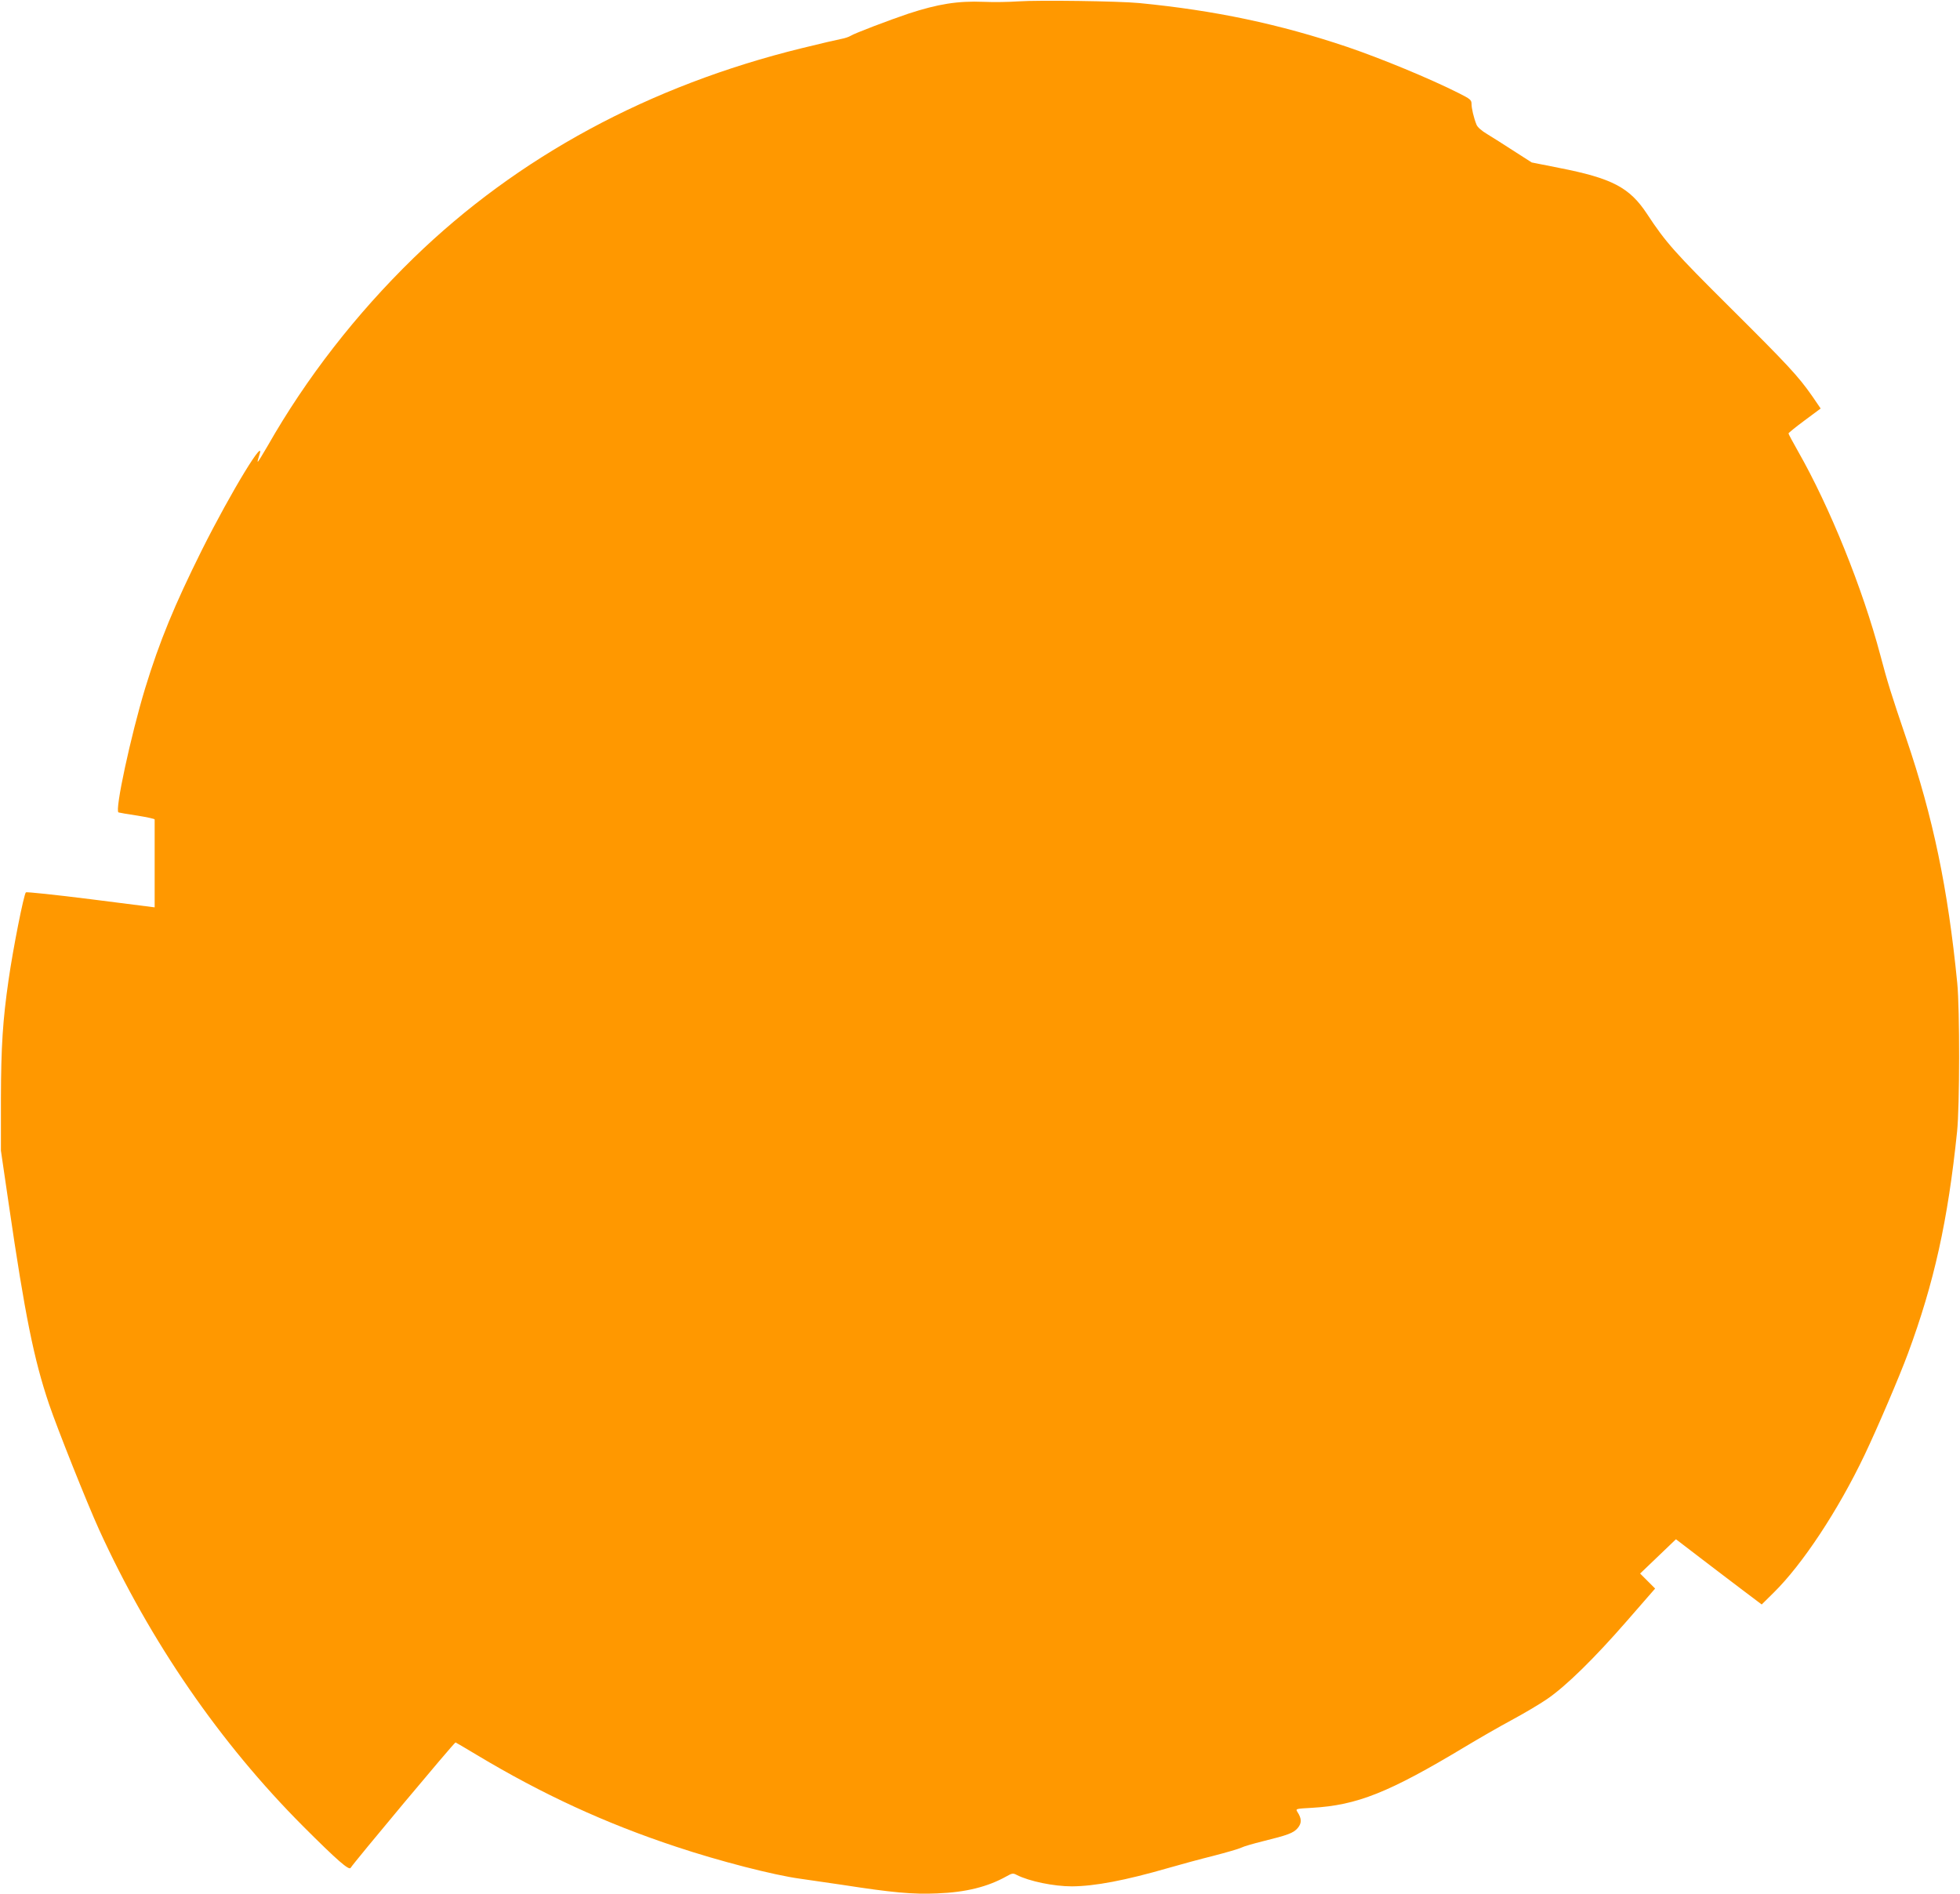
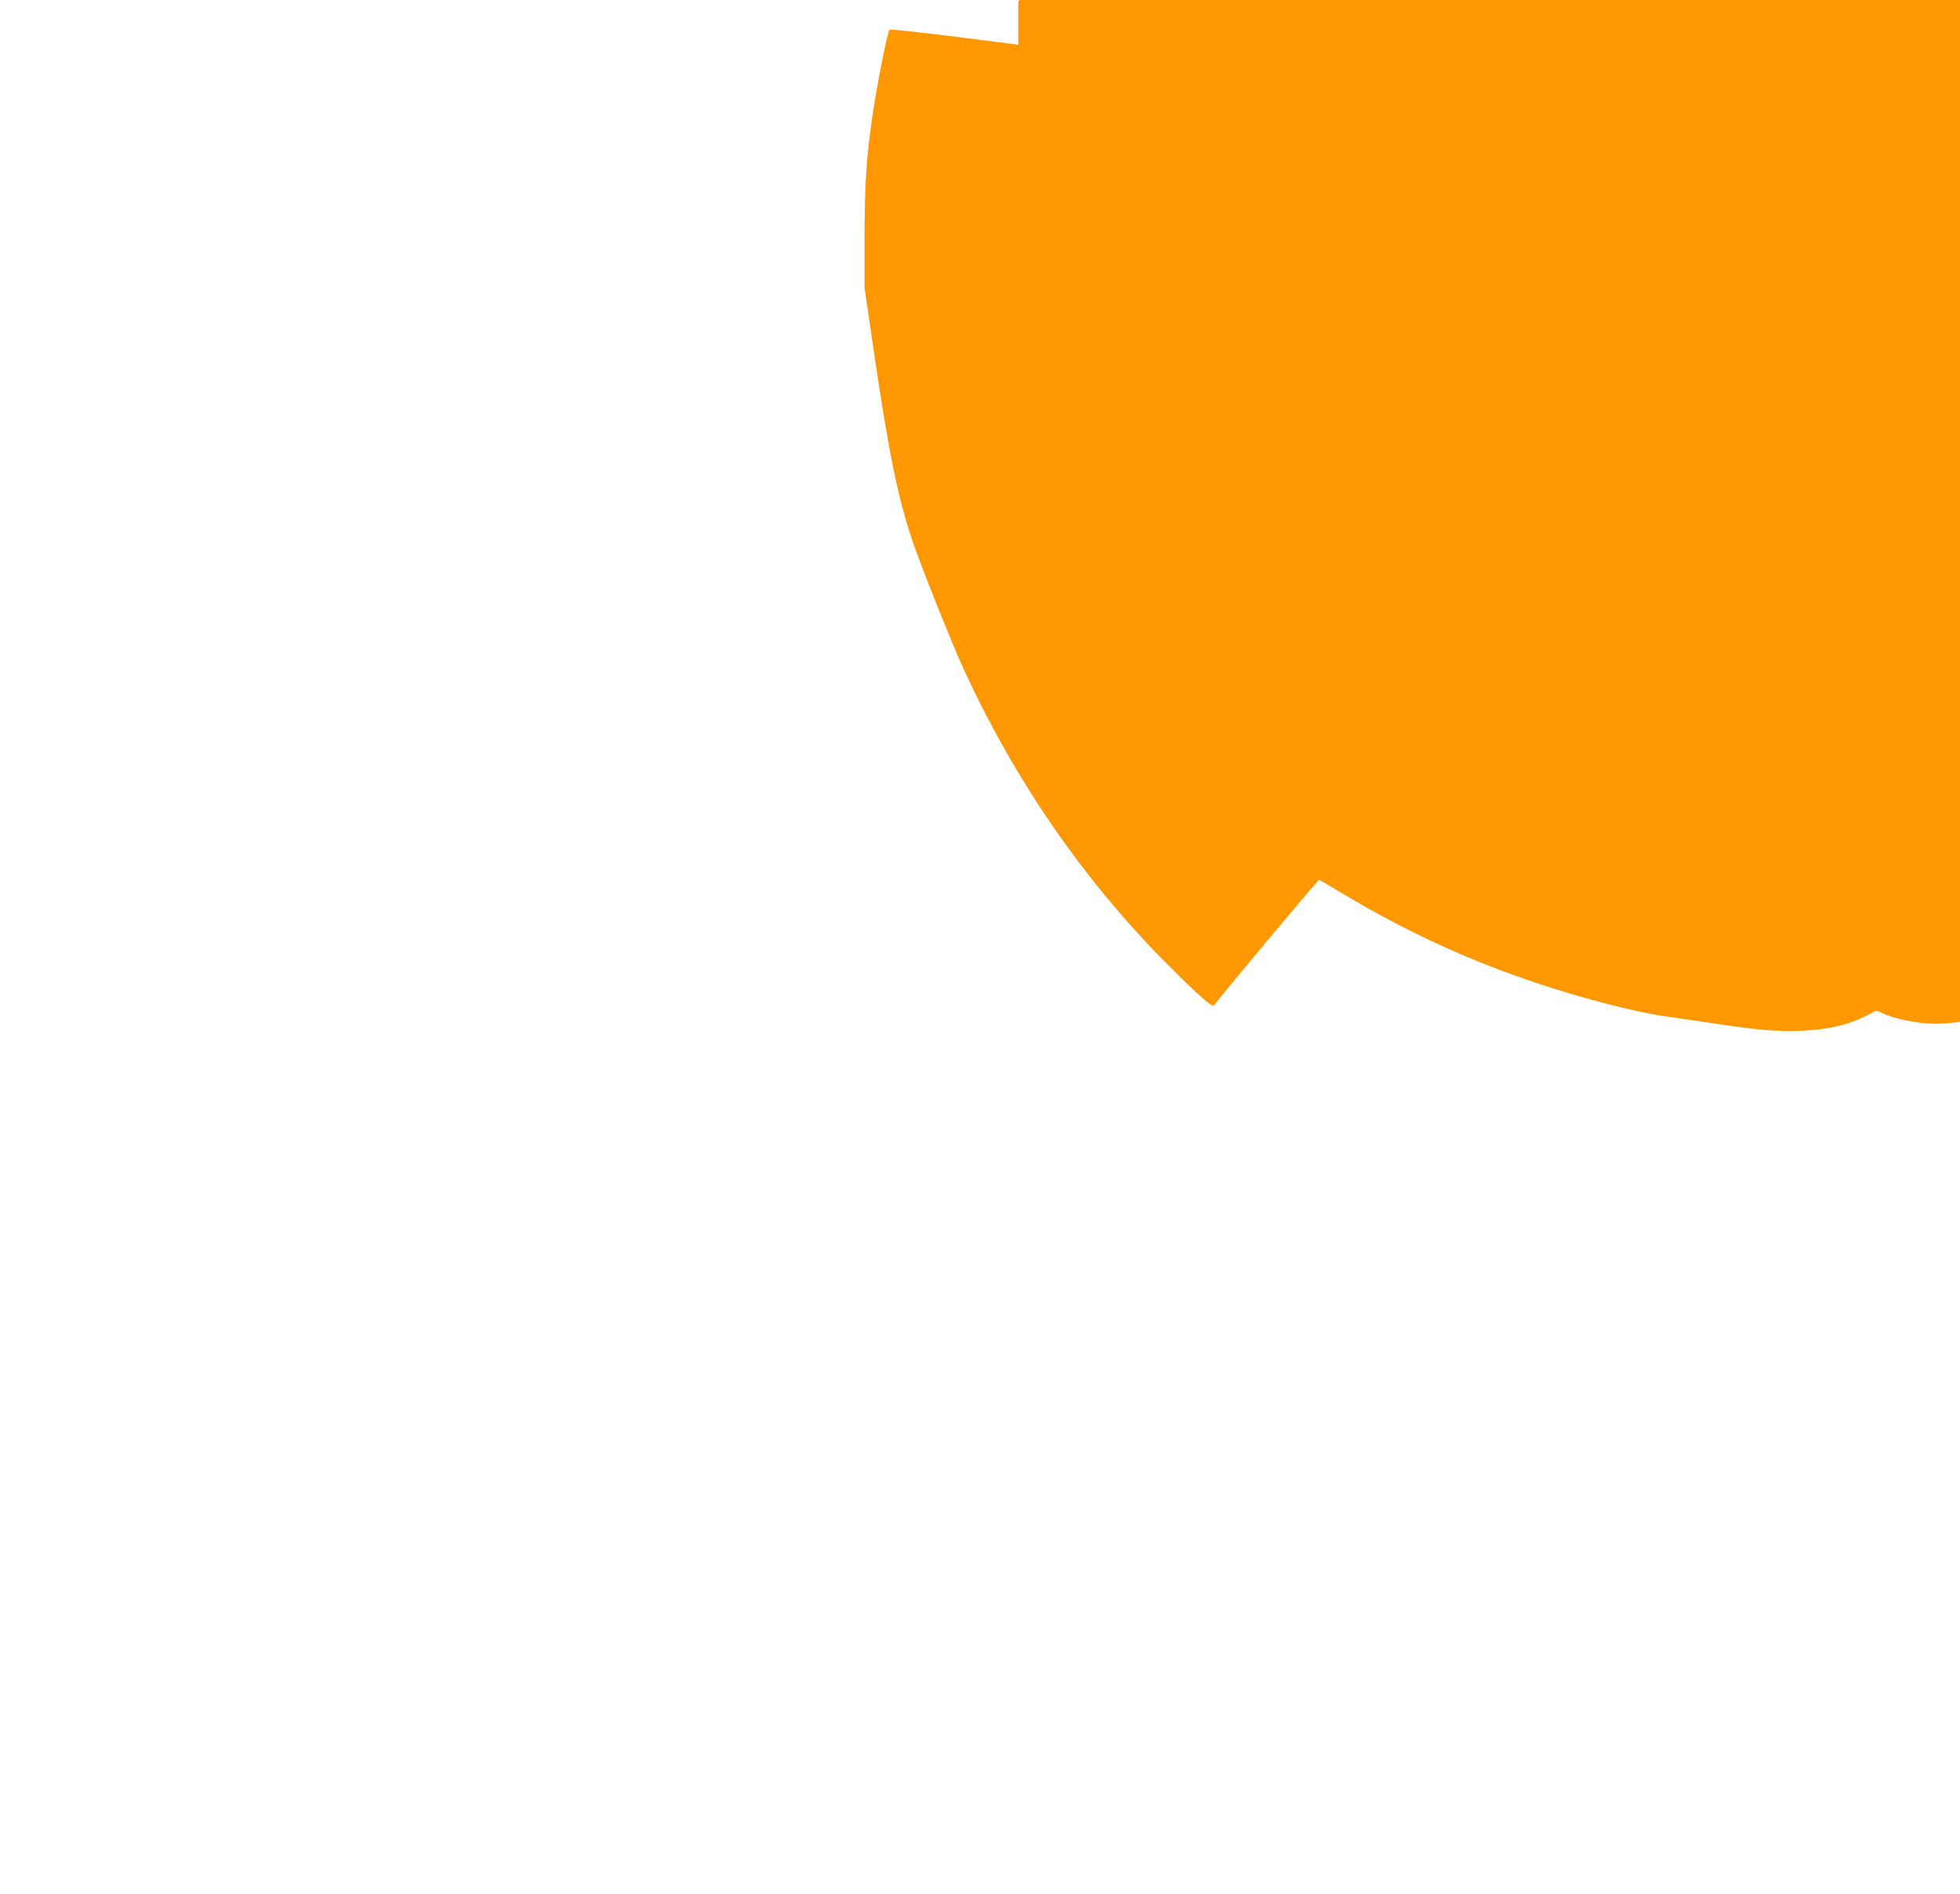
<svg xmlns="http://www.w3.org/2000/svg" version="1.0" width="1280pt" height="1237pt" viewBox="0 0 1280 1237" preserveAspectRatio="xMidYMid meet">
  <g transform="translate(0,1237) scale(0.1,-0.1)" fill="#ff9800" stroke="none">
-     <path d="M6650 12361 c-58 -4 -159 -6 -226 -3 -169 7 -298 -14 -491 -77 -122 -41 -354 -129 -378 -145 -11 -7 -38 -16 -60 -20 -22 -4 -139 -31 -260 -61 -994 -244 -1854 -709 -2534 -1370 -375 -365 -701 -784 -953 -1227 -34 -59 -63 -106 -65 -104 -2 1 2 17 8 35 56 160 -182 -230 -374 -614 -178 -358 -274 -590 -369 -900 -94 -310 -200 -801 -174 -811 6 -2 62 -12 124 -21 62 -10 113 -21 112 -25 0 -5 0 -135 0 -291 l0 -283 -417 53 c-230 29 -421 49 -424 45 -14 -15 -84 -369 -113 -572 -38 -263 -49 -434 -50 -775 l0 -340 52 -355 c105 -720 164 -1010 262 -1300 55 -162 248 -646 327 -820 334 -732 790 -1394 1334 -1939 221 -221 299 -289 309 -270 17 30 676 819 685 819 1 0 65 -37 141 -83 427 -256 837 -445 1299 -598 285 -95 640 -186 810 -209 50 -7 173 -25 275 -40 329 -51 461 -63 620 -56 188 7 331 43 454 112 35 20 43 21 65 9 82 -42 243 -75 361 -75 149 1 346 38 630 120 76 22 208 58 293 79 85 22 168 46 184 54 15 8 78 26 138 41 166 41 202 54 230 87 27 32 26 62 -2 105 -13 21 -12 21 96 27 294 17 500 99 996 397 88 53 225 132 305 175 80 43 185 105 233 138 123 84 308 265 523 512 l183 210 -49 49 -49 49 117 112 117 112 158 -121 c87 -67 213 -162 280 -213 l122 -92 78 77 c189 186 422 539 594 900 83 174 228 513 283 662 171 462 261 868 321 1450 17 163 18 801 1 970 -61 619 -158 1083 -333 1597 -98 289 -122 365 -169 543 -116 438 -331 970 -538 1333 -34 60 -62 112 -62 116 0 4 47 42 105 85 l105 78 -56 82 c-91 130 -156 200 -539 581 -357 355 -417 422 -539 608 -114 173 -228 233 -577 301 l-176 35 -114 73 c-63 41 -142 91 -175 111 -39 23 -66 47 -72 64 -18 45 -32 106 -32 135 0 25 -9 32 -80 68 -192 97 -510 228 -730 303 -445 150 -866 239 -1360 287 -137 13 -655 20 -790 11z" />
+     <path d="M6650 12361 l0 -283 -417 53 c-230 29 -421 49 -424 45 -14 -15 -84 -369 -113 -572 -38 -263 -49 -434 -50 -775 l0 -340 52 -355 c105 -720 164 -1010 262 -1300 55 -162 248 -646 327 -820 334 -732 790 -1394 1334 -1939 221 -221 299 -289 309 -270 17 30 676 819 685 819 1 0 65 -37 141 -83 427 -256 837 -445 1299 -598 285 -95 640 -186 810 -209 50 -7 173 -25 275 -40 329 -51 461 -63 620 -56 188 7 331 43 454 112 35 20 43 21 65 9 82 -42 243 -75 361 -75 149 1 346 38 630 120 76 22 208 58 293 79 85 22 168 46 184 54 15 8 78 26 138 41 166 41 202 54 230 87 27 32 26 62 -2 105 -13 21 -12 21 96 27 294 17 500 99 996 397 88 53 225 132 305 175 80 43 185 105 233 138 123 84 308 265 523 512 l183 210 -49 49 -49 49 117 112 117 112 158 -121 c87 -67 213 -162 280 -213 l122 -92 78 77 c189 186 422 539 594 900 83 174 228 513 283 662 171 462 261 868 321 1450 17 163 18 801 1 970 -61 619 -158 1083 -333 1597 -98 289 -122 365 -169 543 -116 438 -331 970 -538 1333 -34 60 -62 112 -62 116 0 4 47 42 105 85 l105 78 -56 82 c-91 130 -156 200 -539 581 -357 355 -417 422 -539 608 -114 173 -228 233 -577 301 l-176 35 -114 73 c-63 41 -142 91 -175 111 -39 23 -66 47 -72 64 -18 45 -32 106 -32 135 0 25 -9 32 -80 68 -192 97 -510 228 -730 303 -445 150 -866 239 -1360 287 -137 13 -655 20 -790 11z" />
  </g>
</svg>